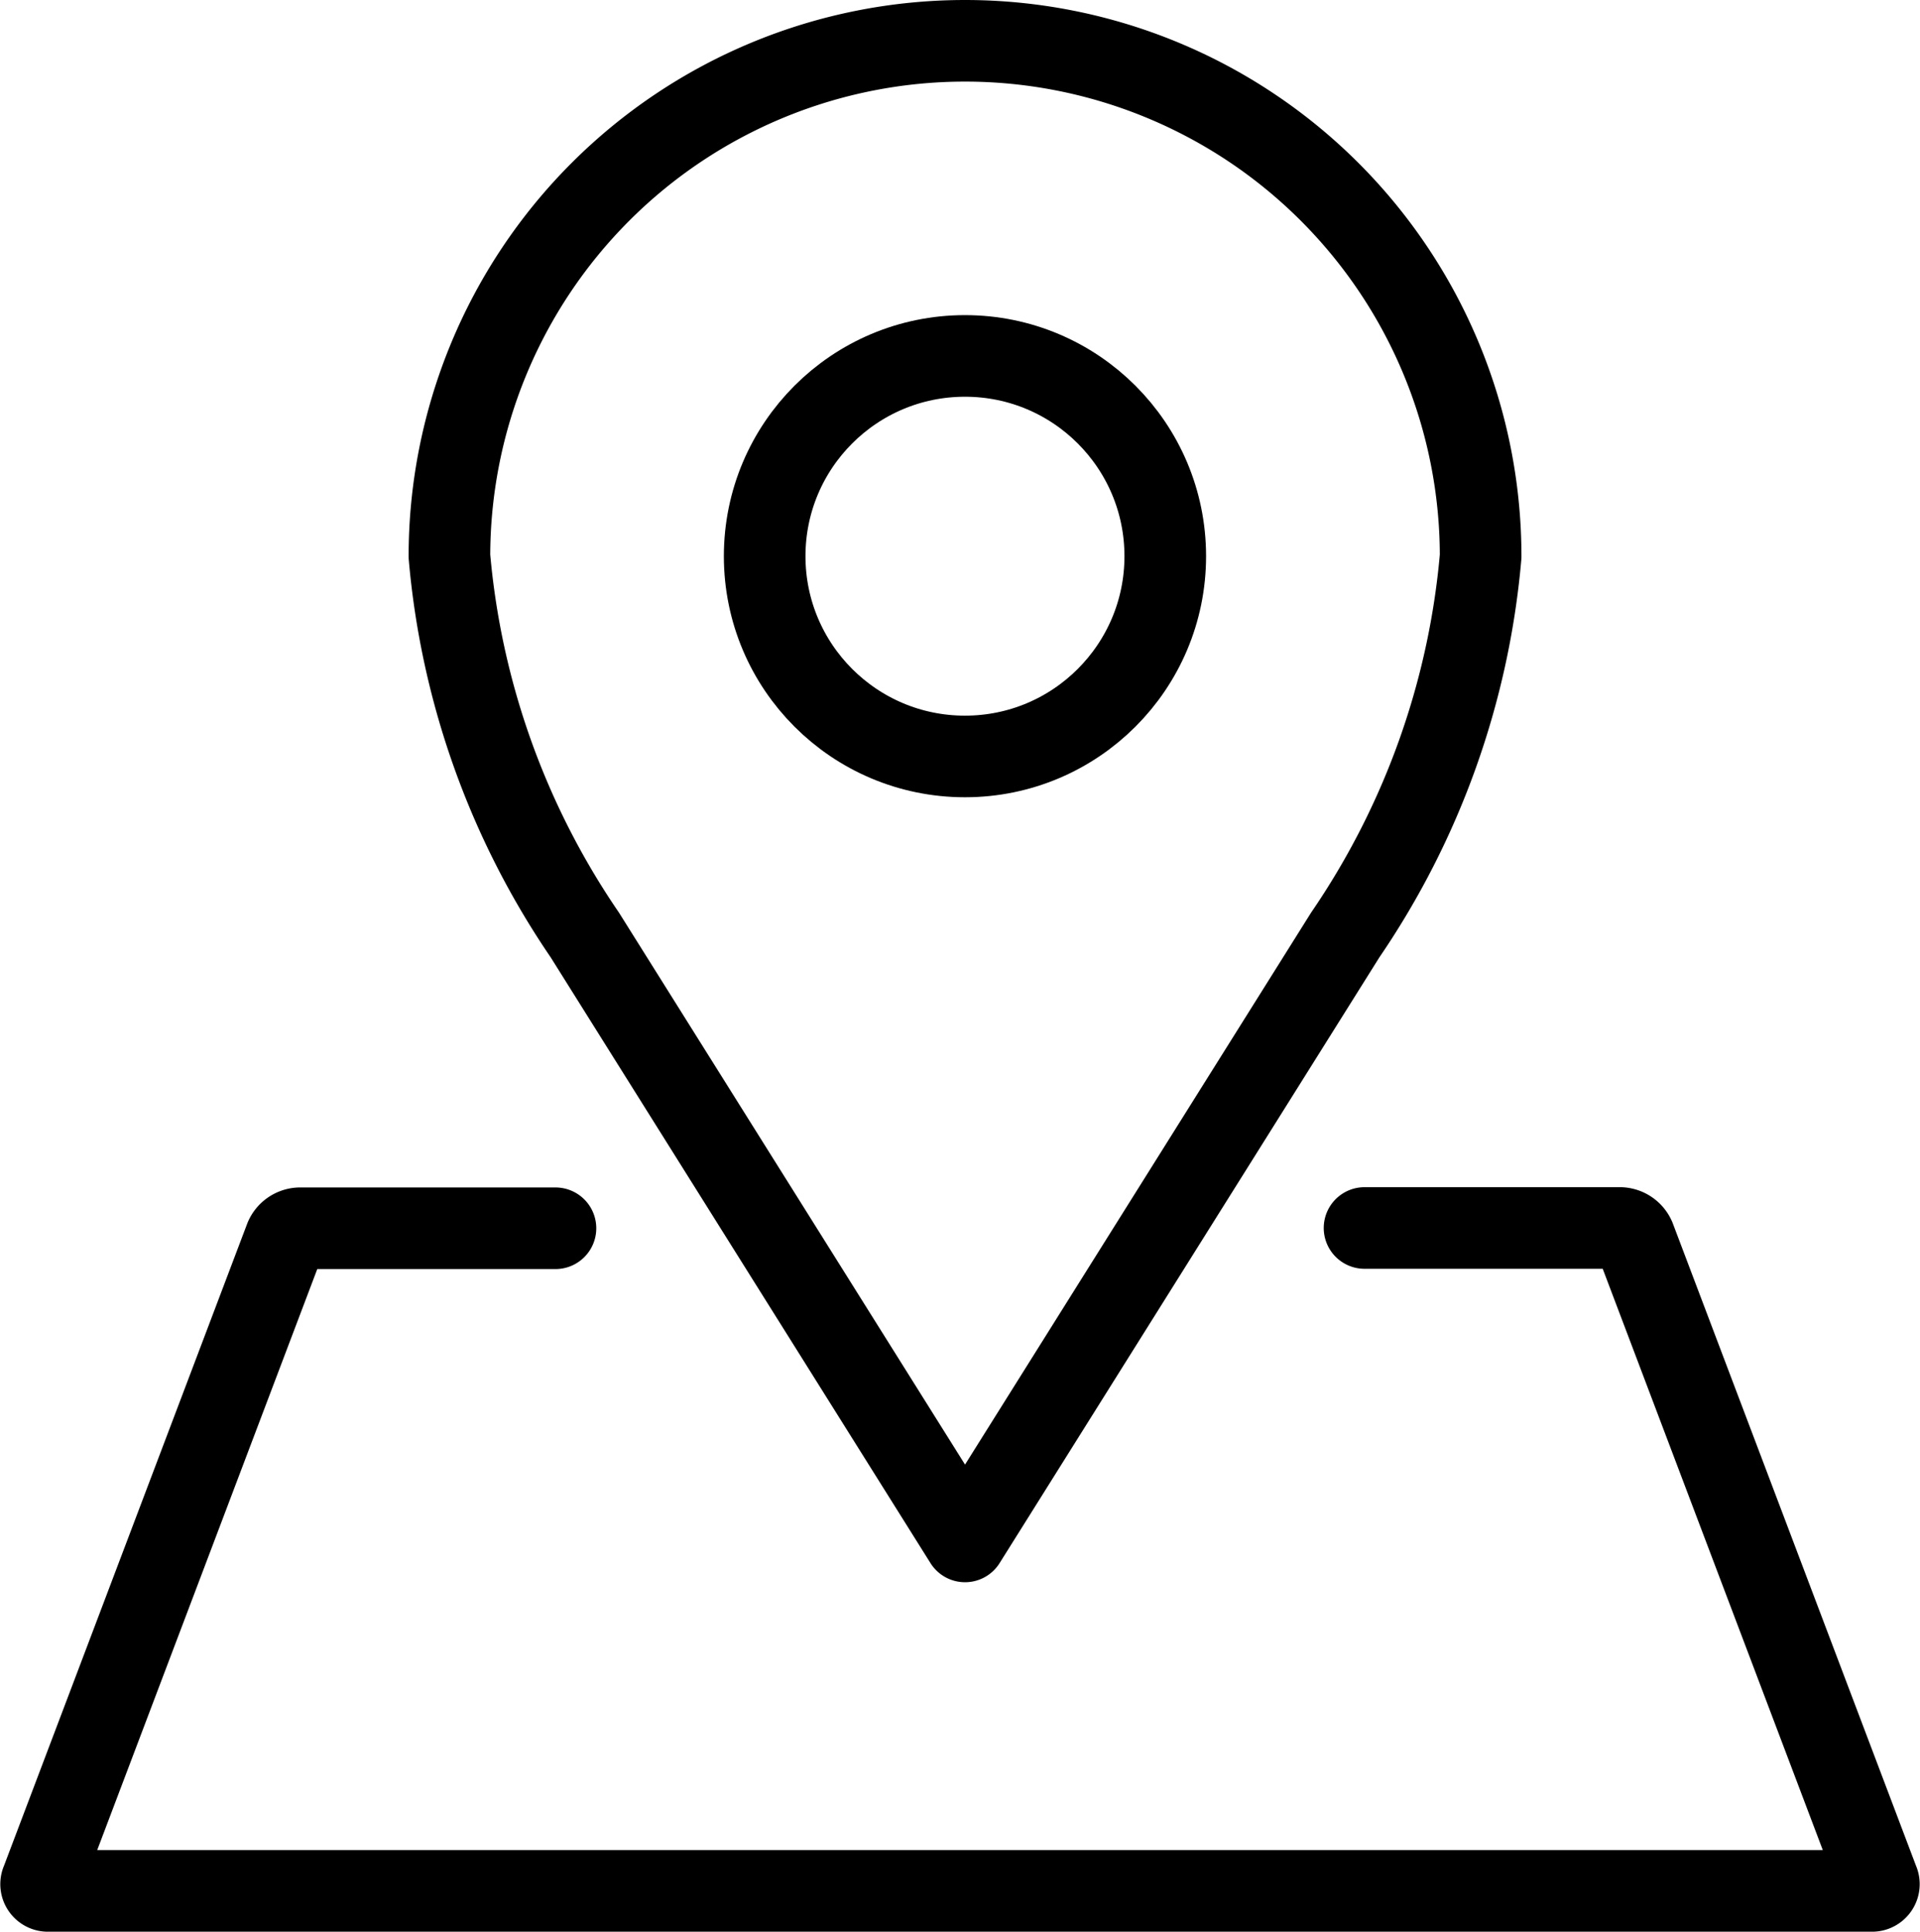
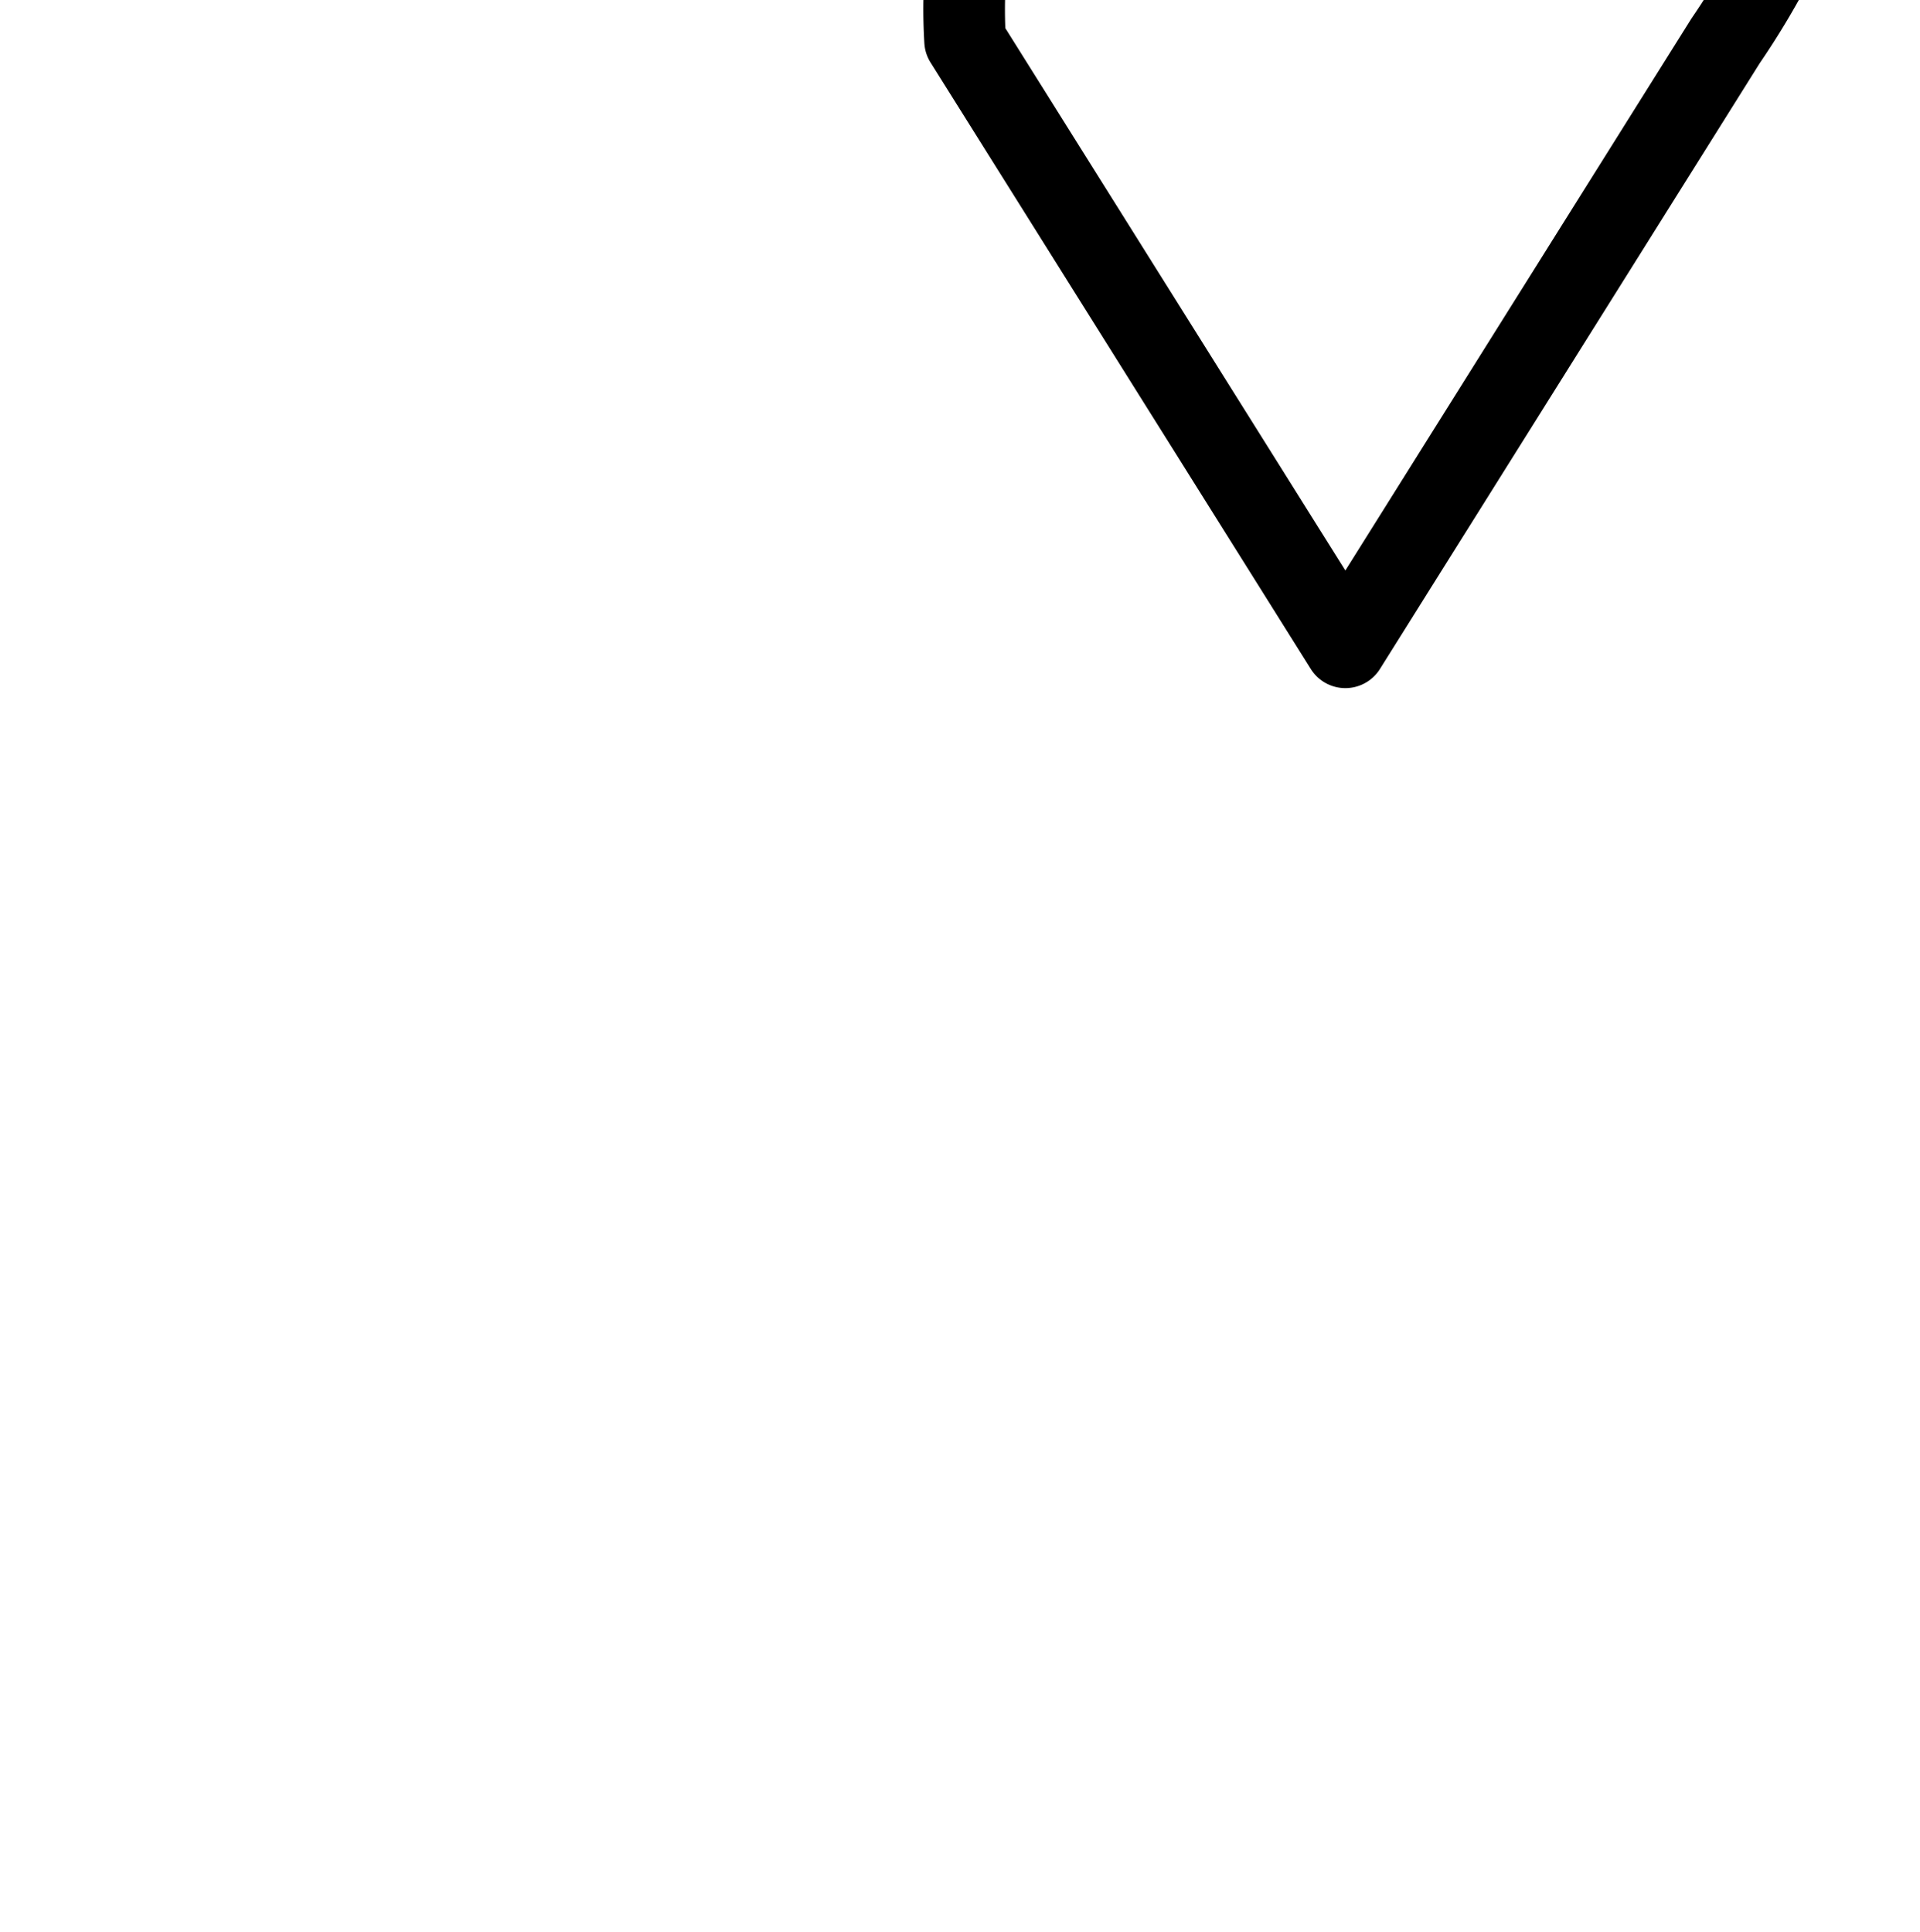
<svg xmlns="http://www.w3.org/2000/svg" width="28.23" height="28.411" viewBox="0 0 28.23 28.411">
  <g id="Group_86899" data-name="Group 86899" transform="translate(0.604 0.6)">
-     <path id="Path_10" data-name="Path 10" d="M9.452,92.4H5.689a.239.239,0,0,0-.208.144L1.9,102a.1.1,0,0,0,.1.144H28.8a.1.1,0,0,0,.1-.144L25.319,92.54a.24.24,0,0,0-.208-.144H21.348" transform="translate(-1.889 -74.938)" fill="none" stroke="#000" stroke-linecap="round" stroke-linejoin="round" stroke-width="1.2" />
-     <ellipse id="Ellipse_10" data-name="Ellipse 10" cx="2.945" cy="2.945" rx="2.945" ry="2.945" transform="translate(10.639 4.634)" fill="none" stroke="#000" stroke-linecap="round" stroke-linejoin="round" stroke-width="1.2" />
-     <path id="Path_11" data-name="Path 11" d="M29.027,35.526a7.582,7.582,0,0,0-7.582,7.581,11.659,11.659,0,0,0,1.99,5.567l5.591,8.919,5.591-8.919a11.658,11.658,0,0,0,1.99-5.567A7.582,7.582,0,0,0,29.027,35.526Z" transform="translate(-15.441 -35.526)" fill="none" stroke="#000" stroke-linecap="round" stroke-linejoin="round" stroke-width="1.2" />
+     <path id="Path_11" data-name="Path 11" d="M29.027,35.526l5.591,8.919,5.591-8.919a11.658,11.658,0,0,0,1.99-5.567A7.582,7.582,0,0,0,29.027,35.526Z" transform="translate(-15.441 -35.526)" fill="none" stroke="#000" stroke-linecap="round" stroke-linejoin="round" stroke-width="1.2" />
  </g>
</svg>